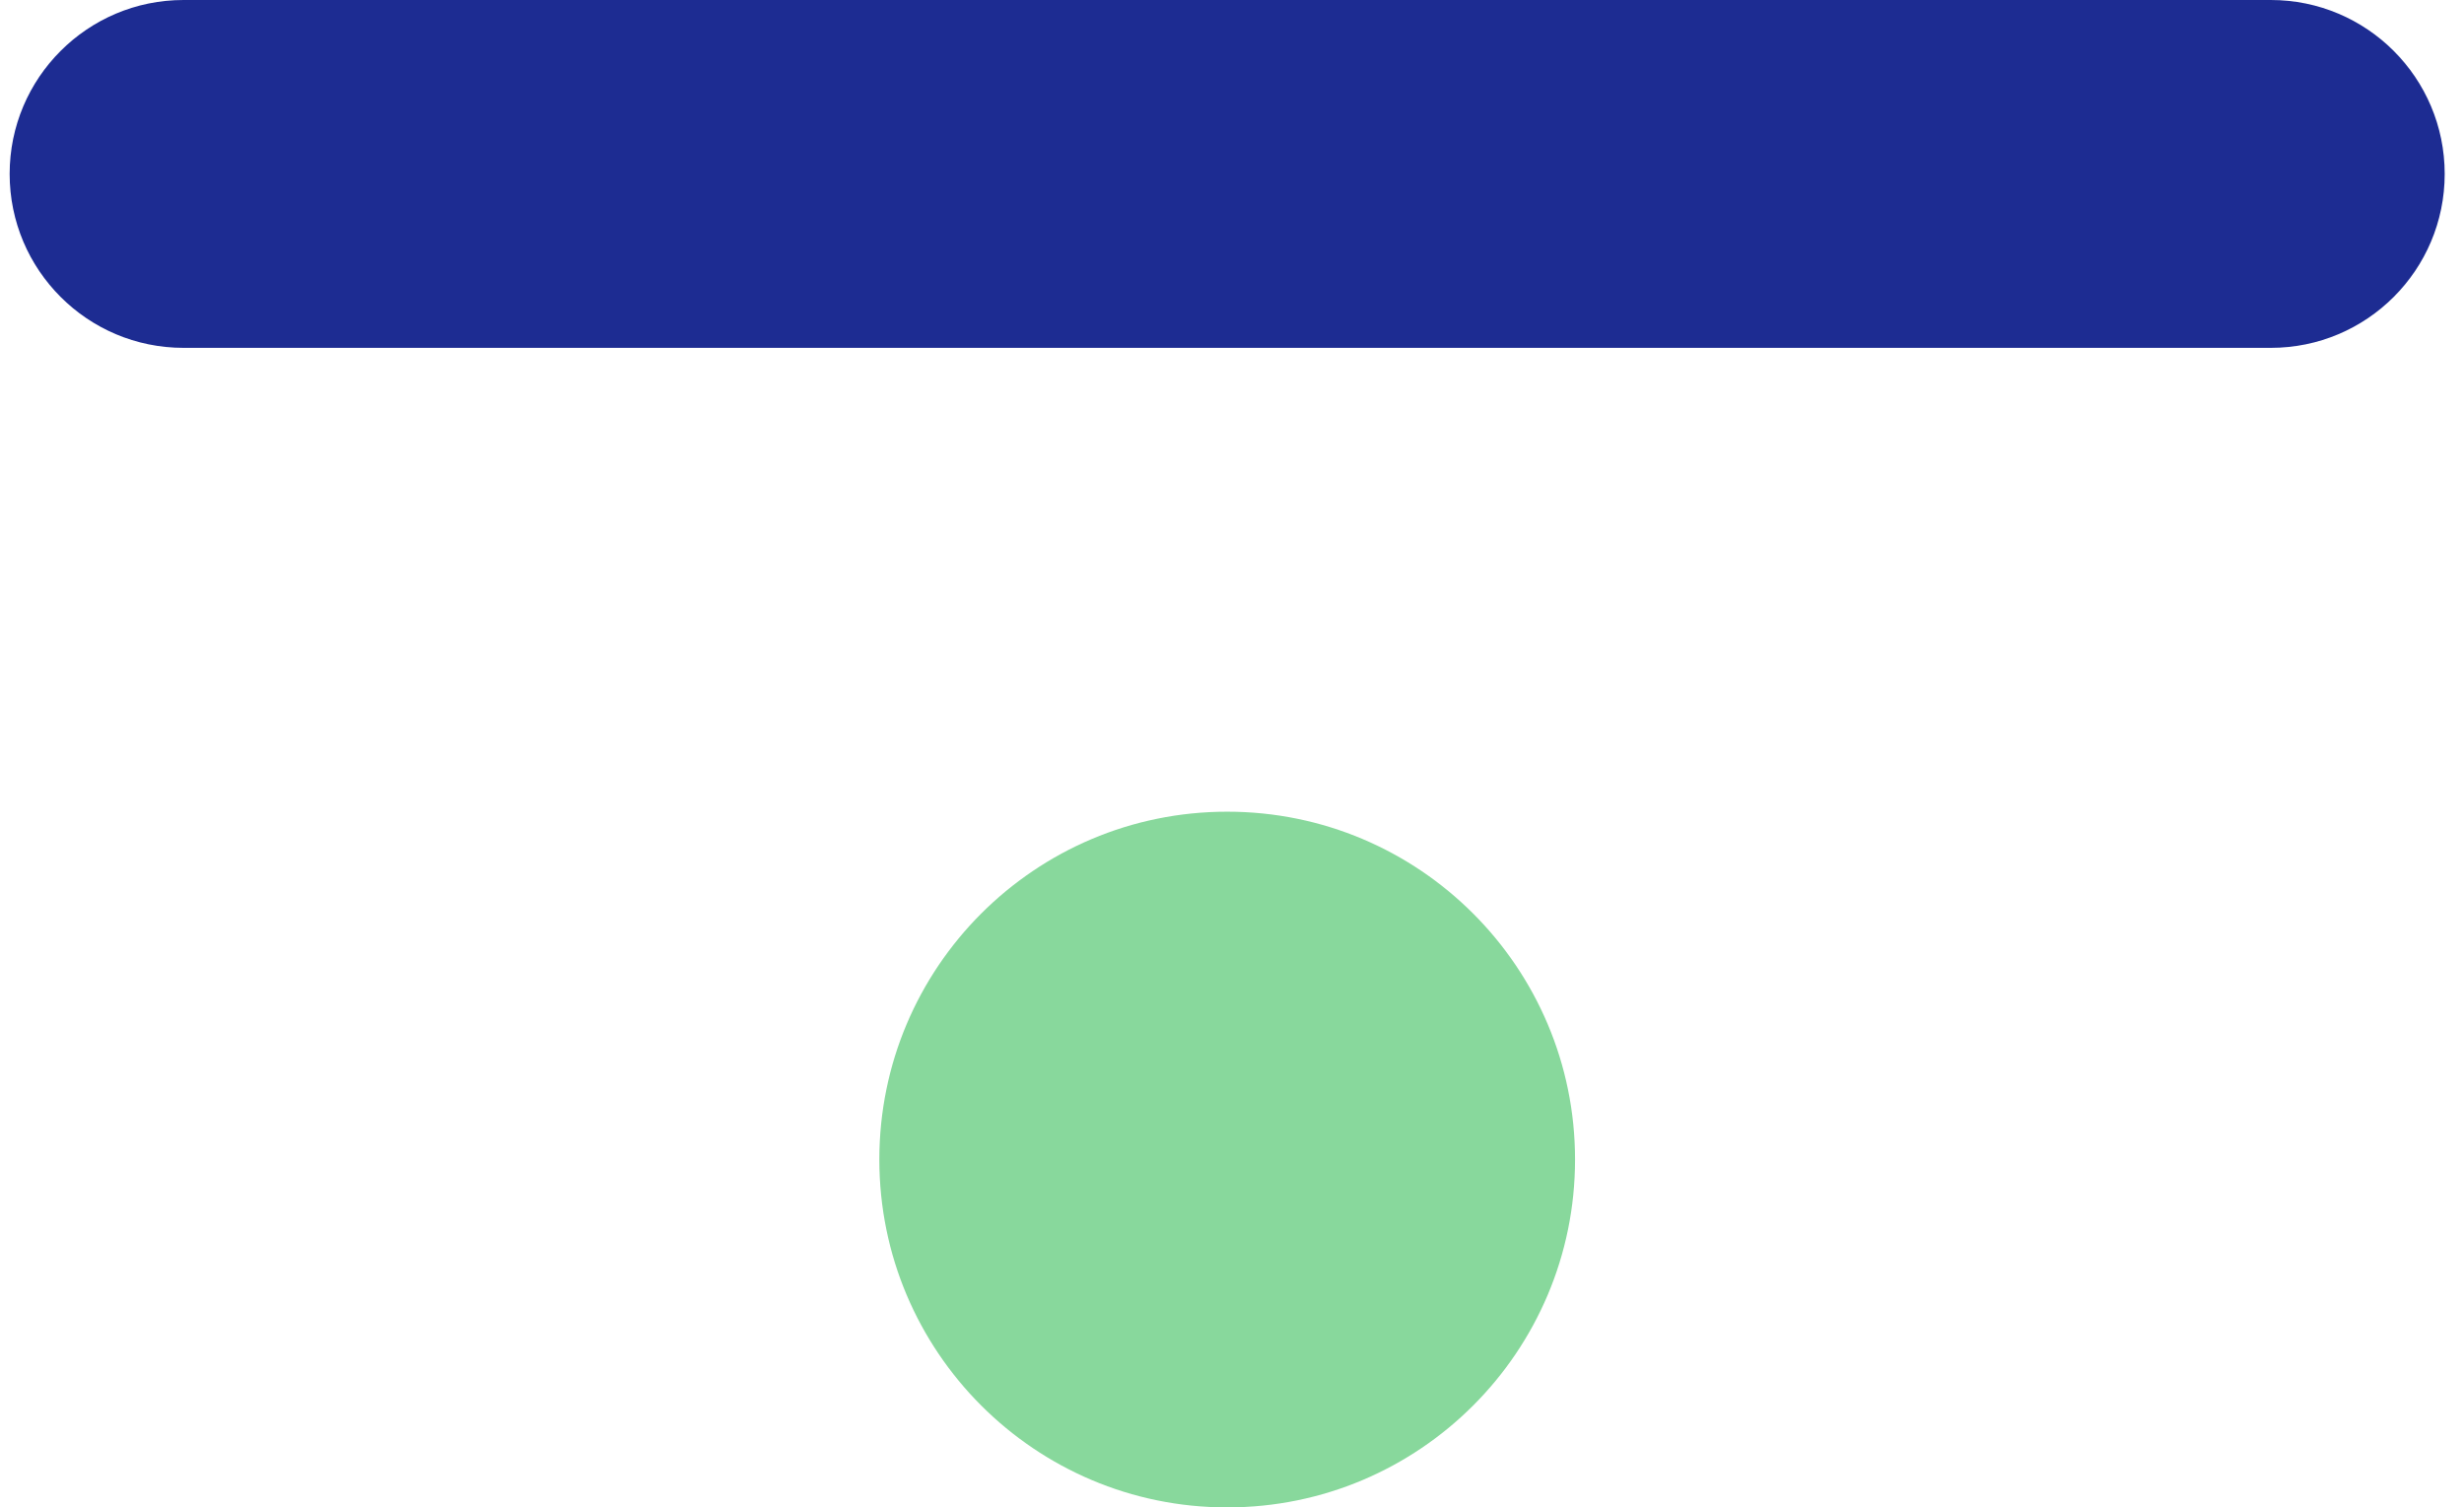
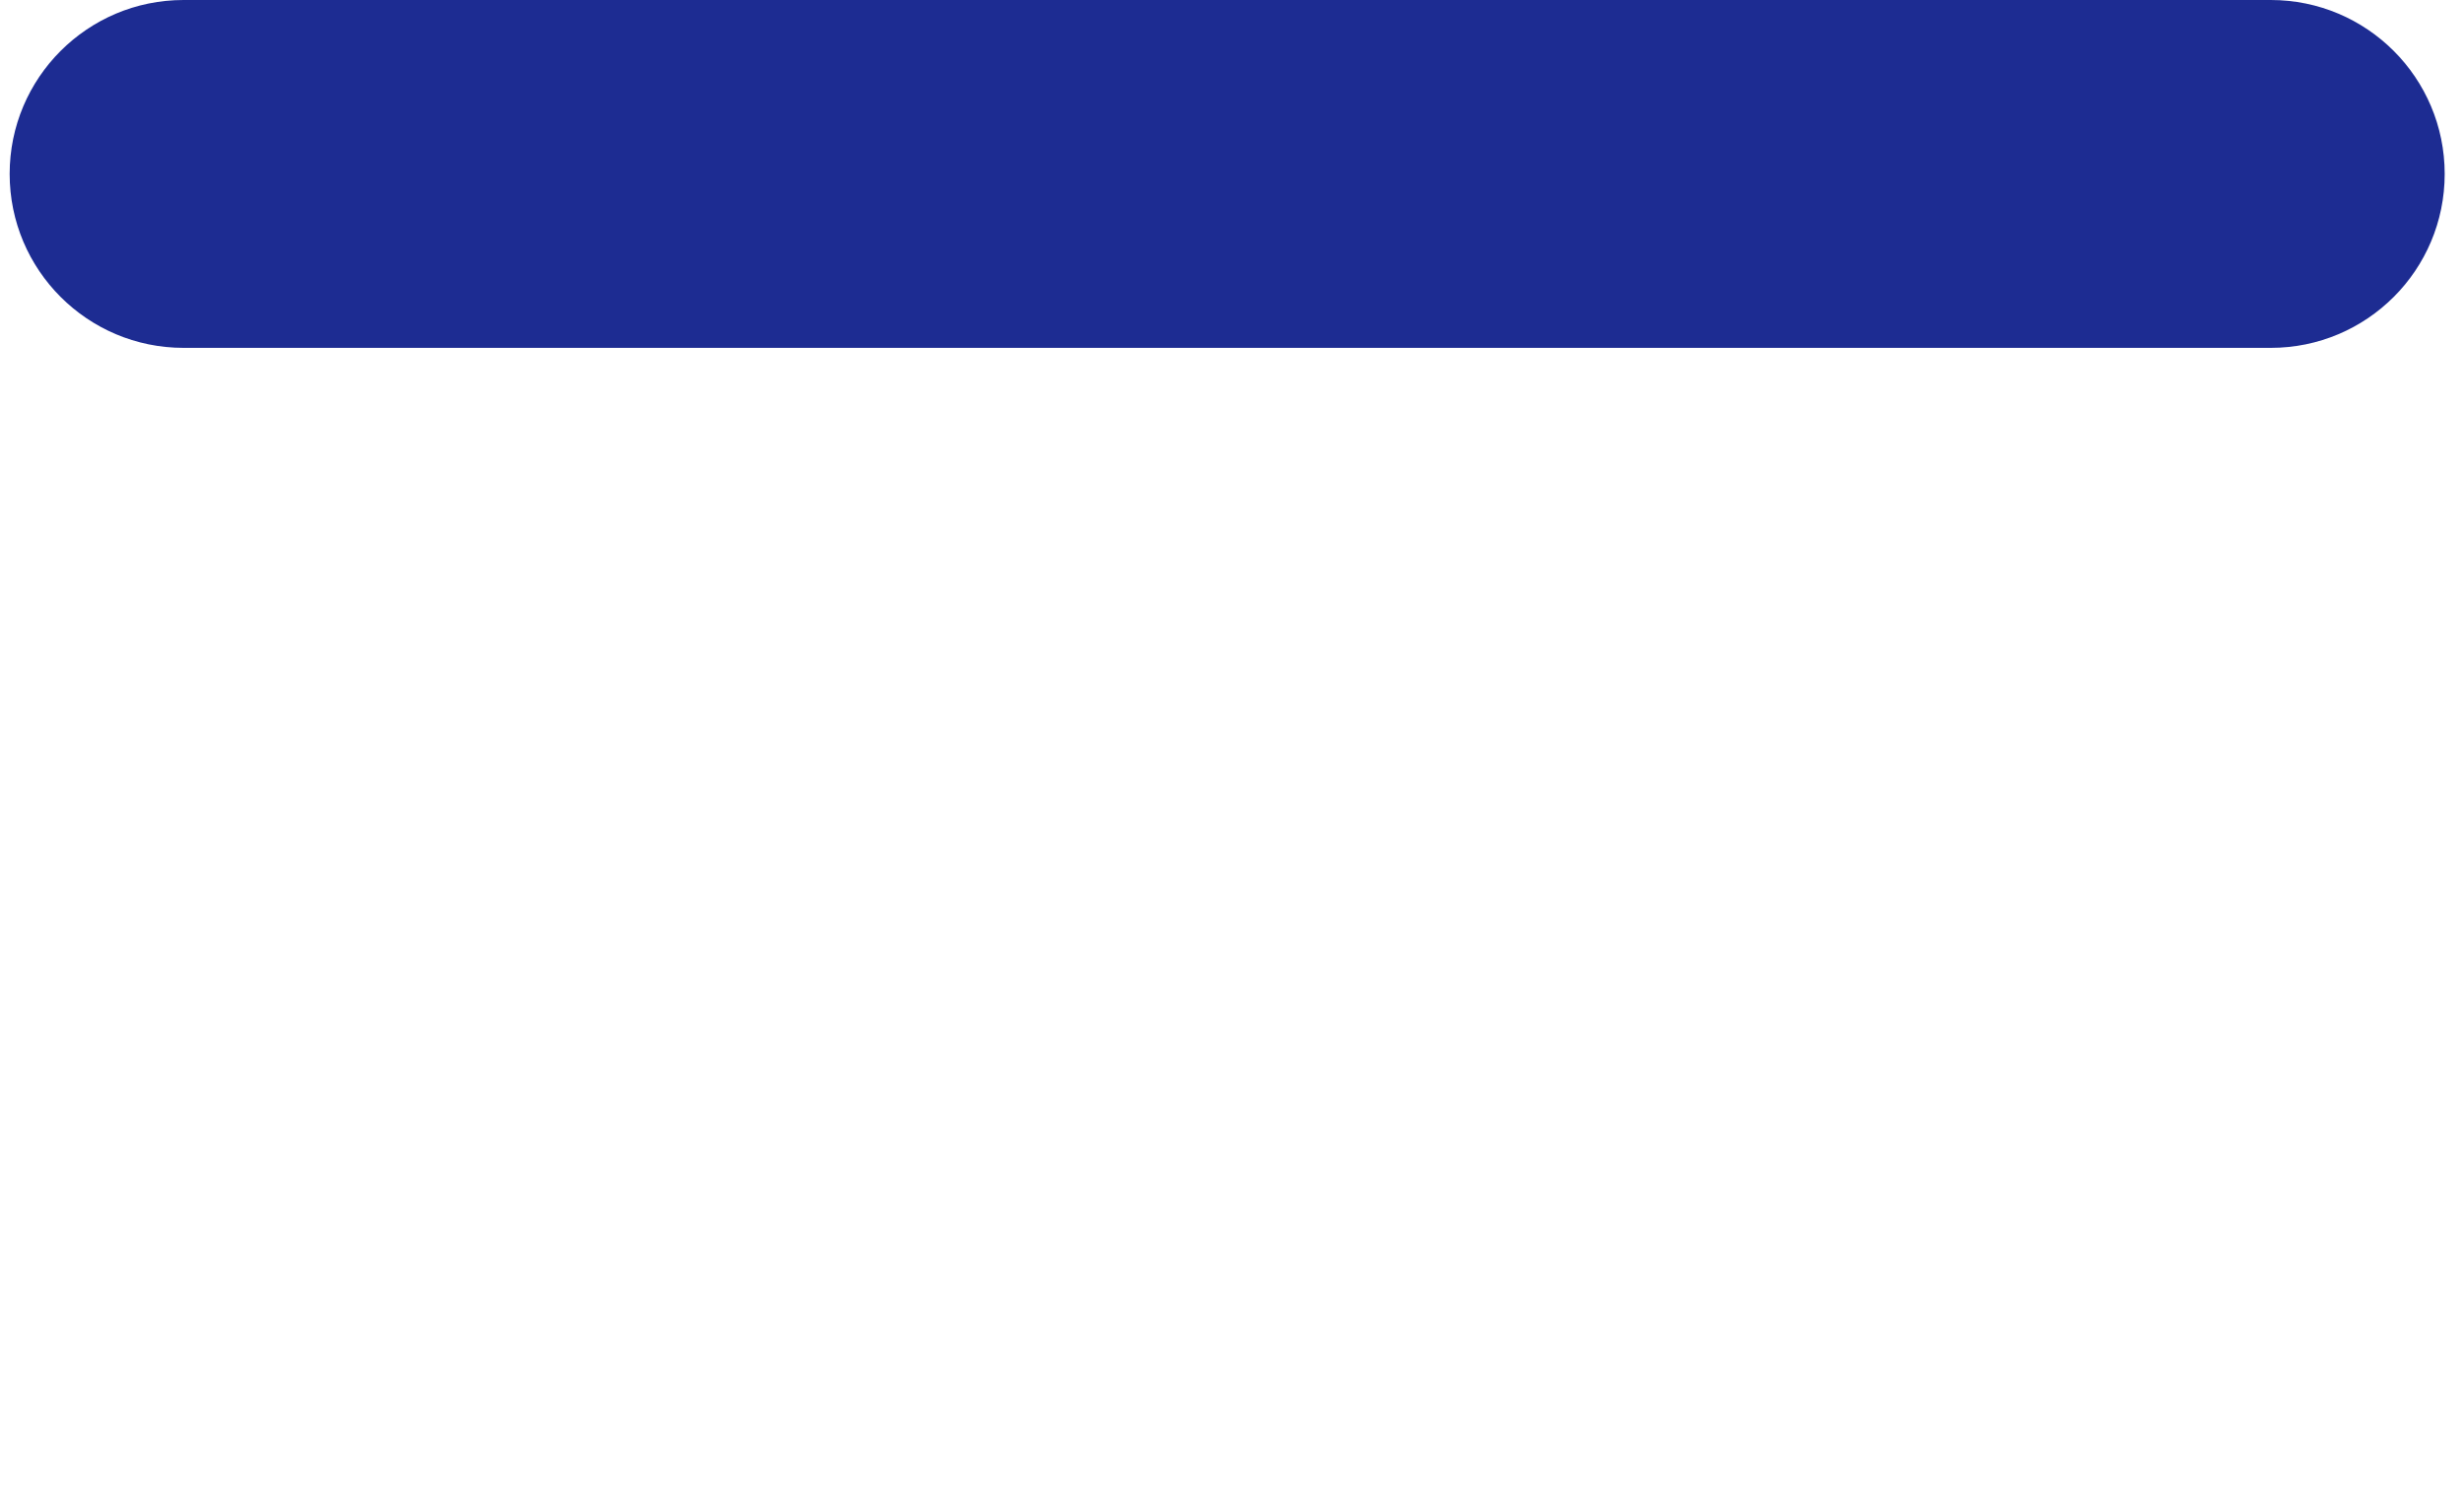
<svg xmlns="http://www.w3.org/2000/svg" width="85" height="52" viewBox="0 0 85 52" fill="none">
  <g id="Union">
    <path d="M6.333 0C3.02 0 0.333 2.686 0.333 6C0.333 9.314 3.02 12 6.333 12H78.334C81.647 12 84.334 9.314 84.334 6C84.334 2.686 81.647 0 78.334 0H6.333Z" fill="#1D2C92" />
-     <path d="M42.334 28C35.706 28 30.334 33.373 30.334 40C30.334 46.627 35.706 52 42.334 52C48.961 52 54.334 46.627 54.334 40C54.334 33.373 48.961 28 42.334 28Z" fill="#88D89C" />
  </g>
</svg>